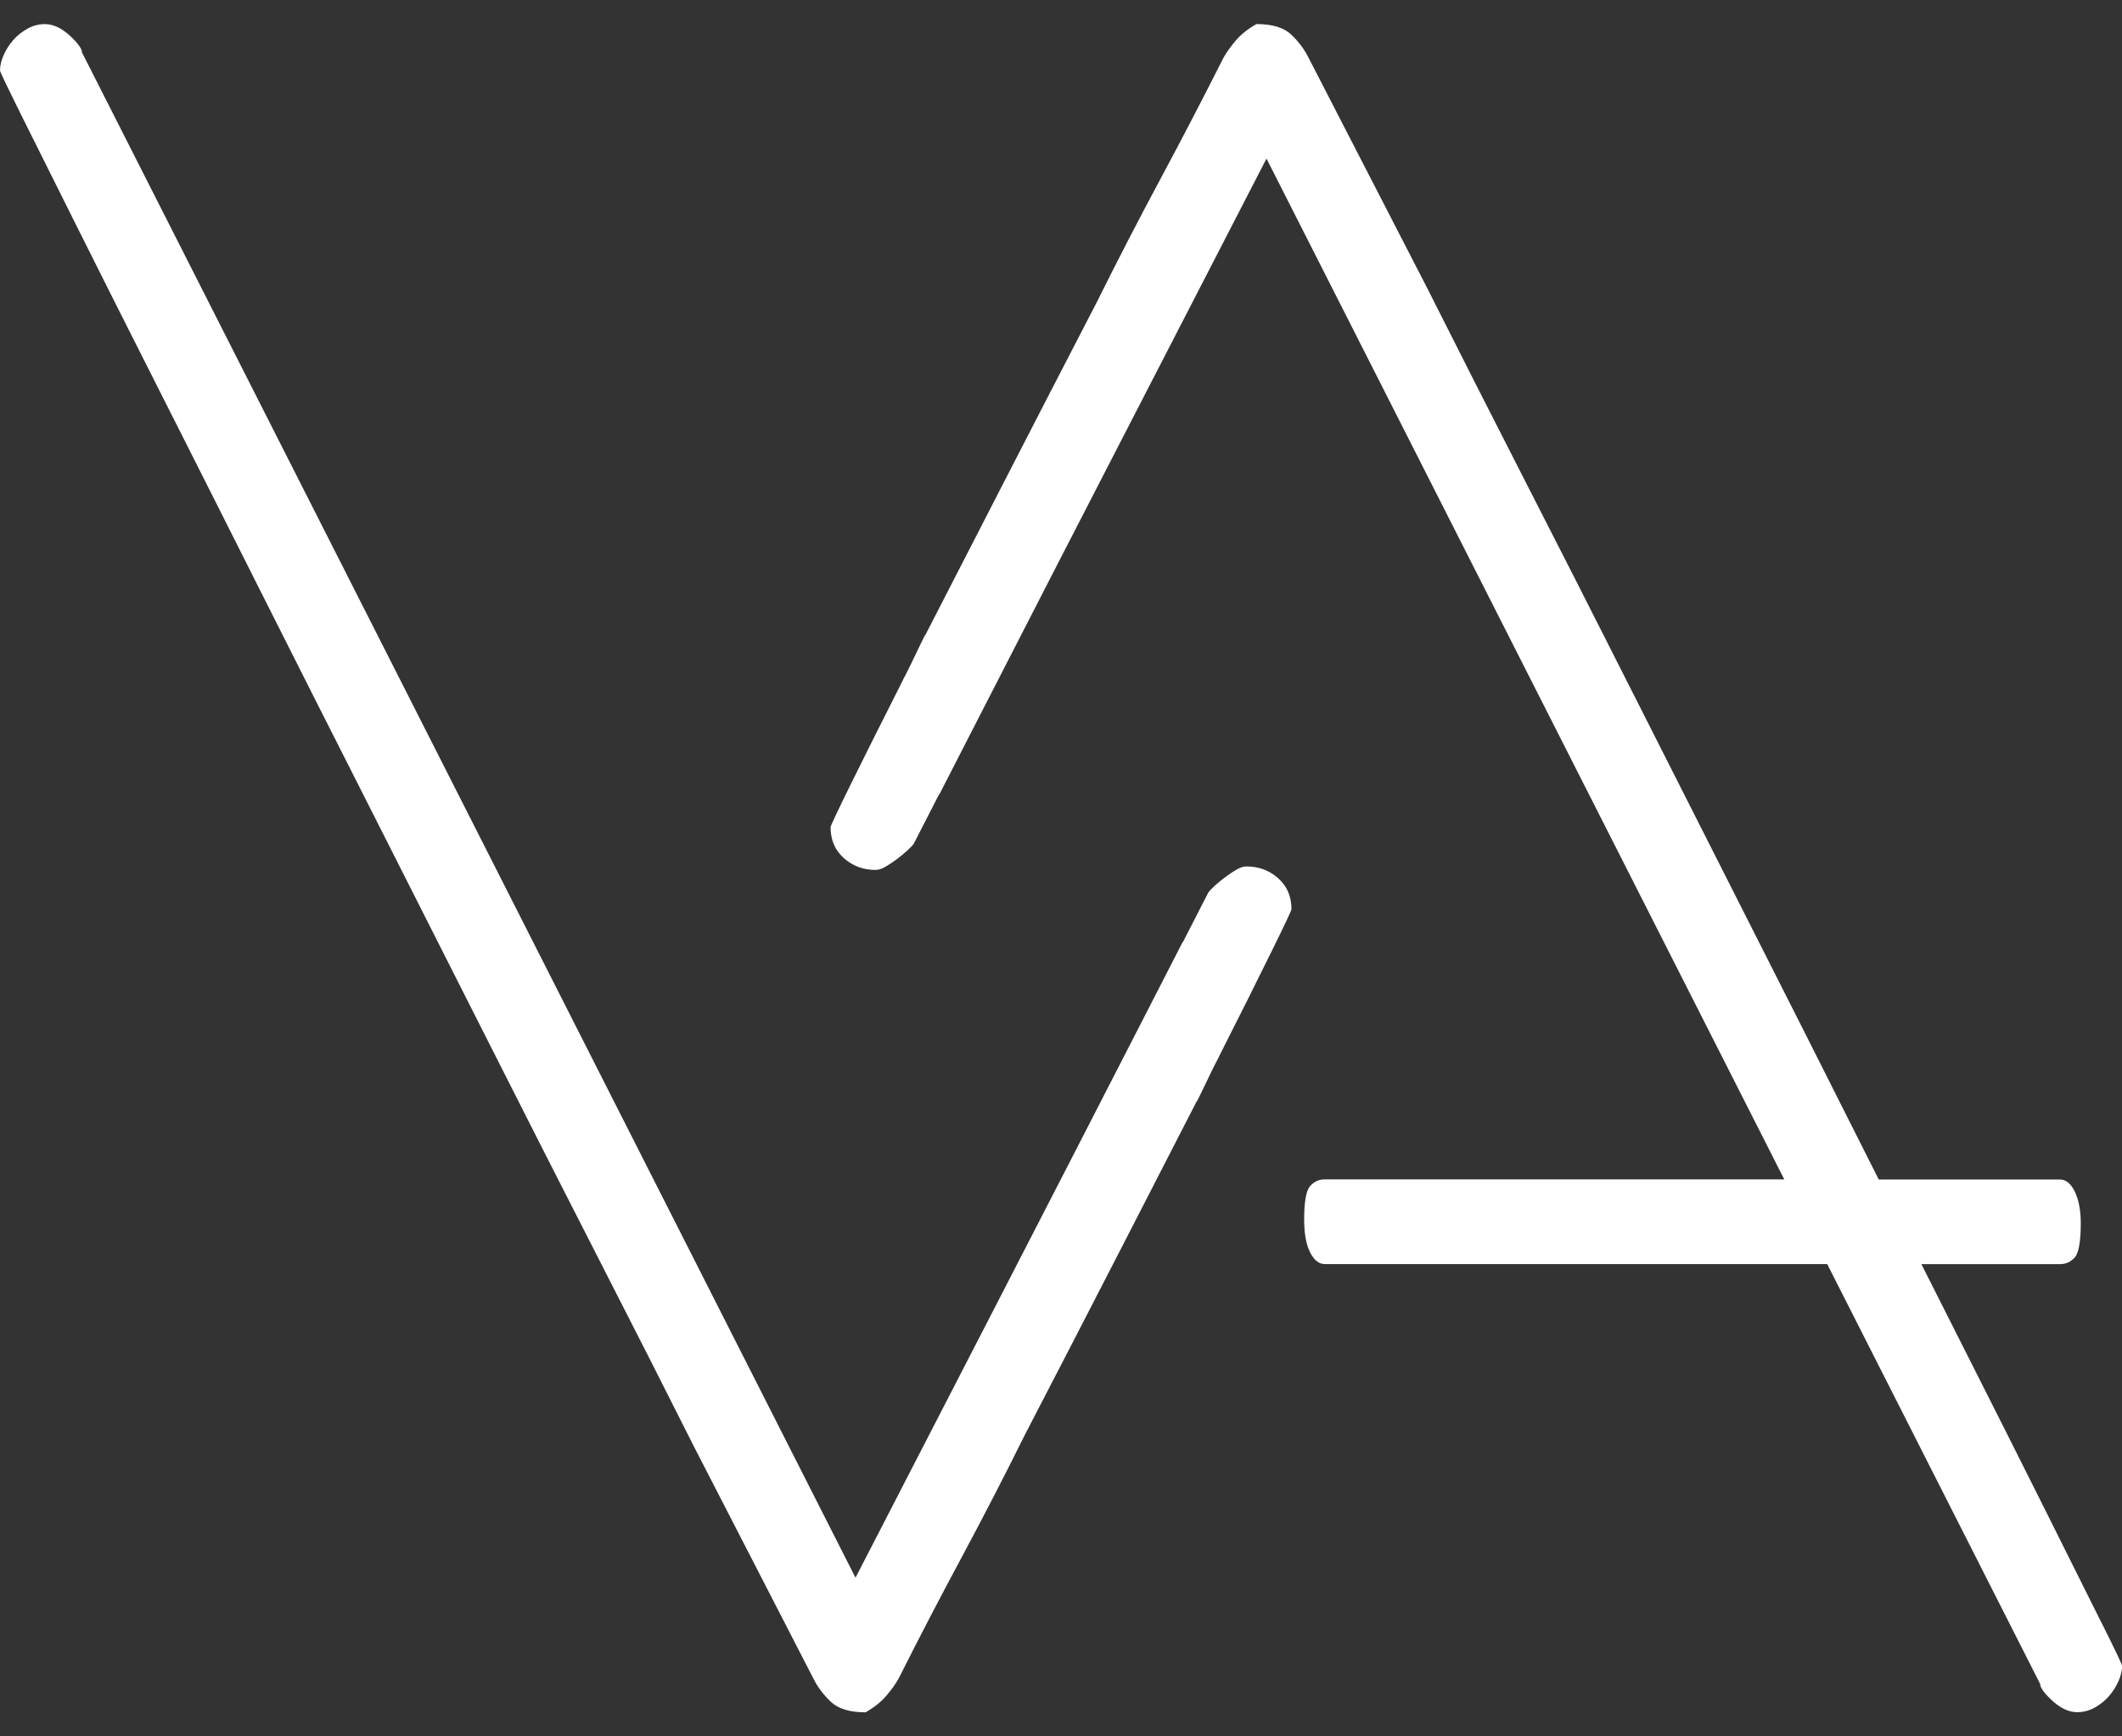
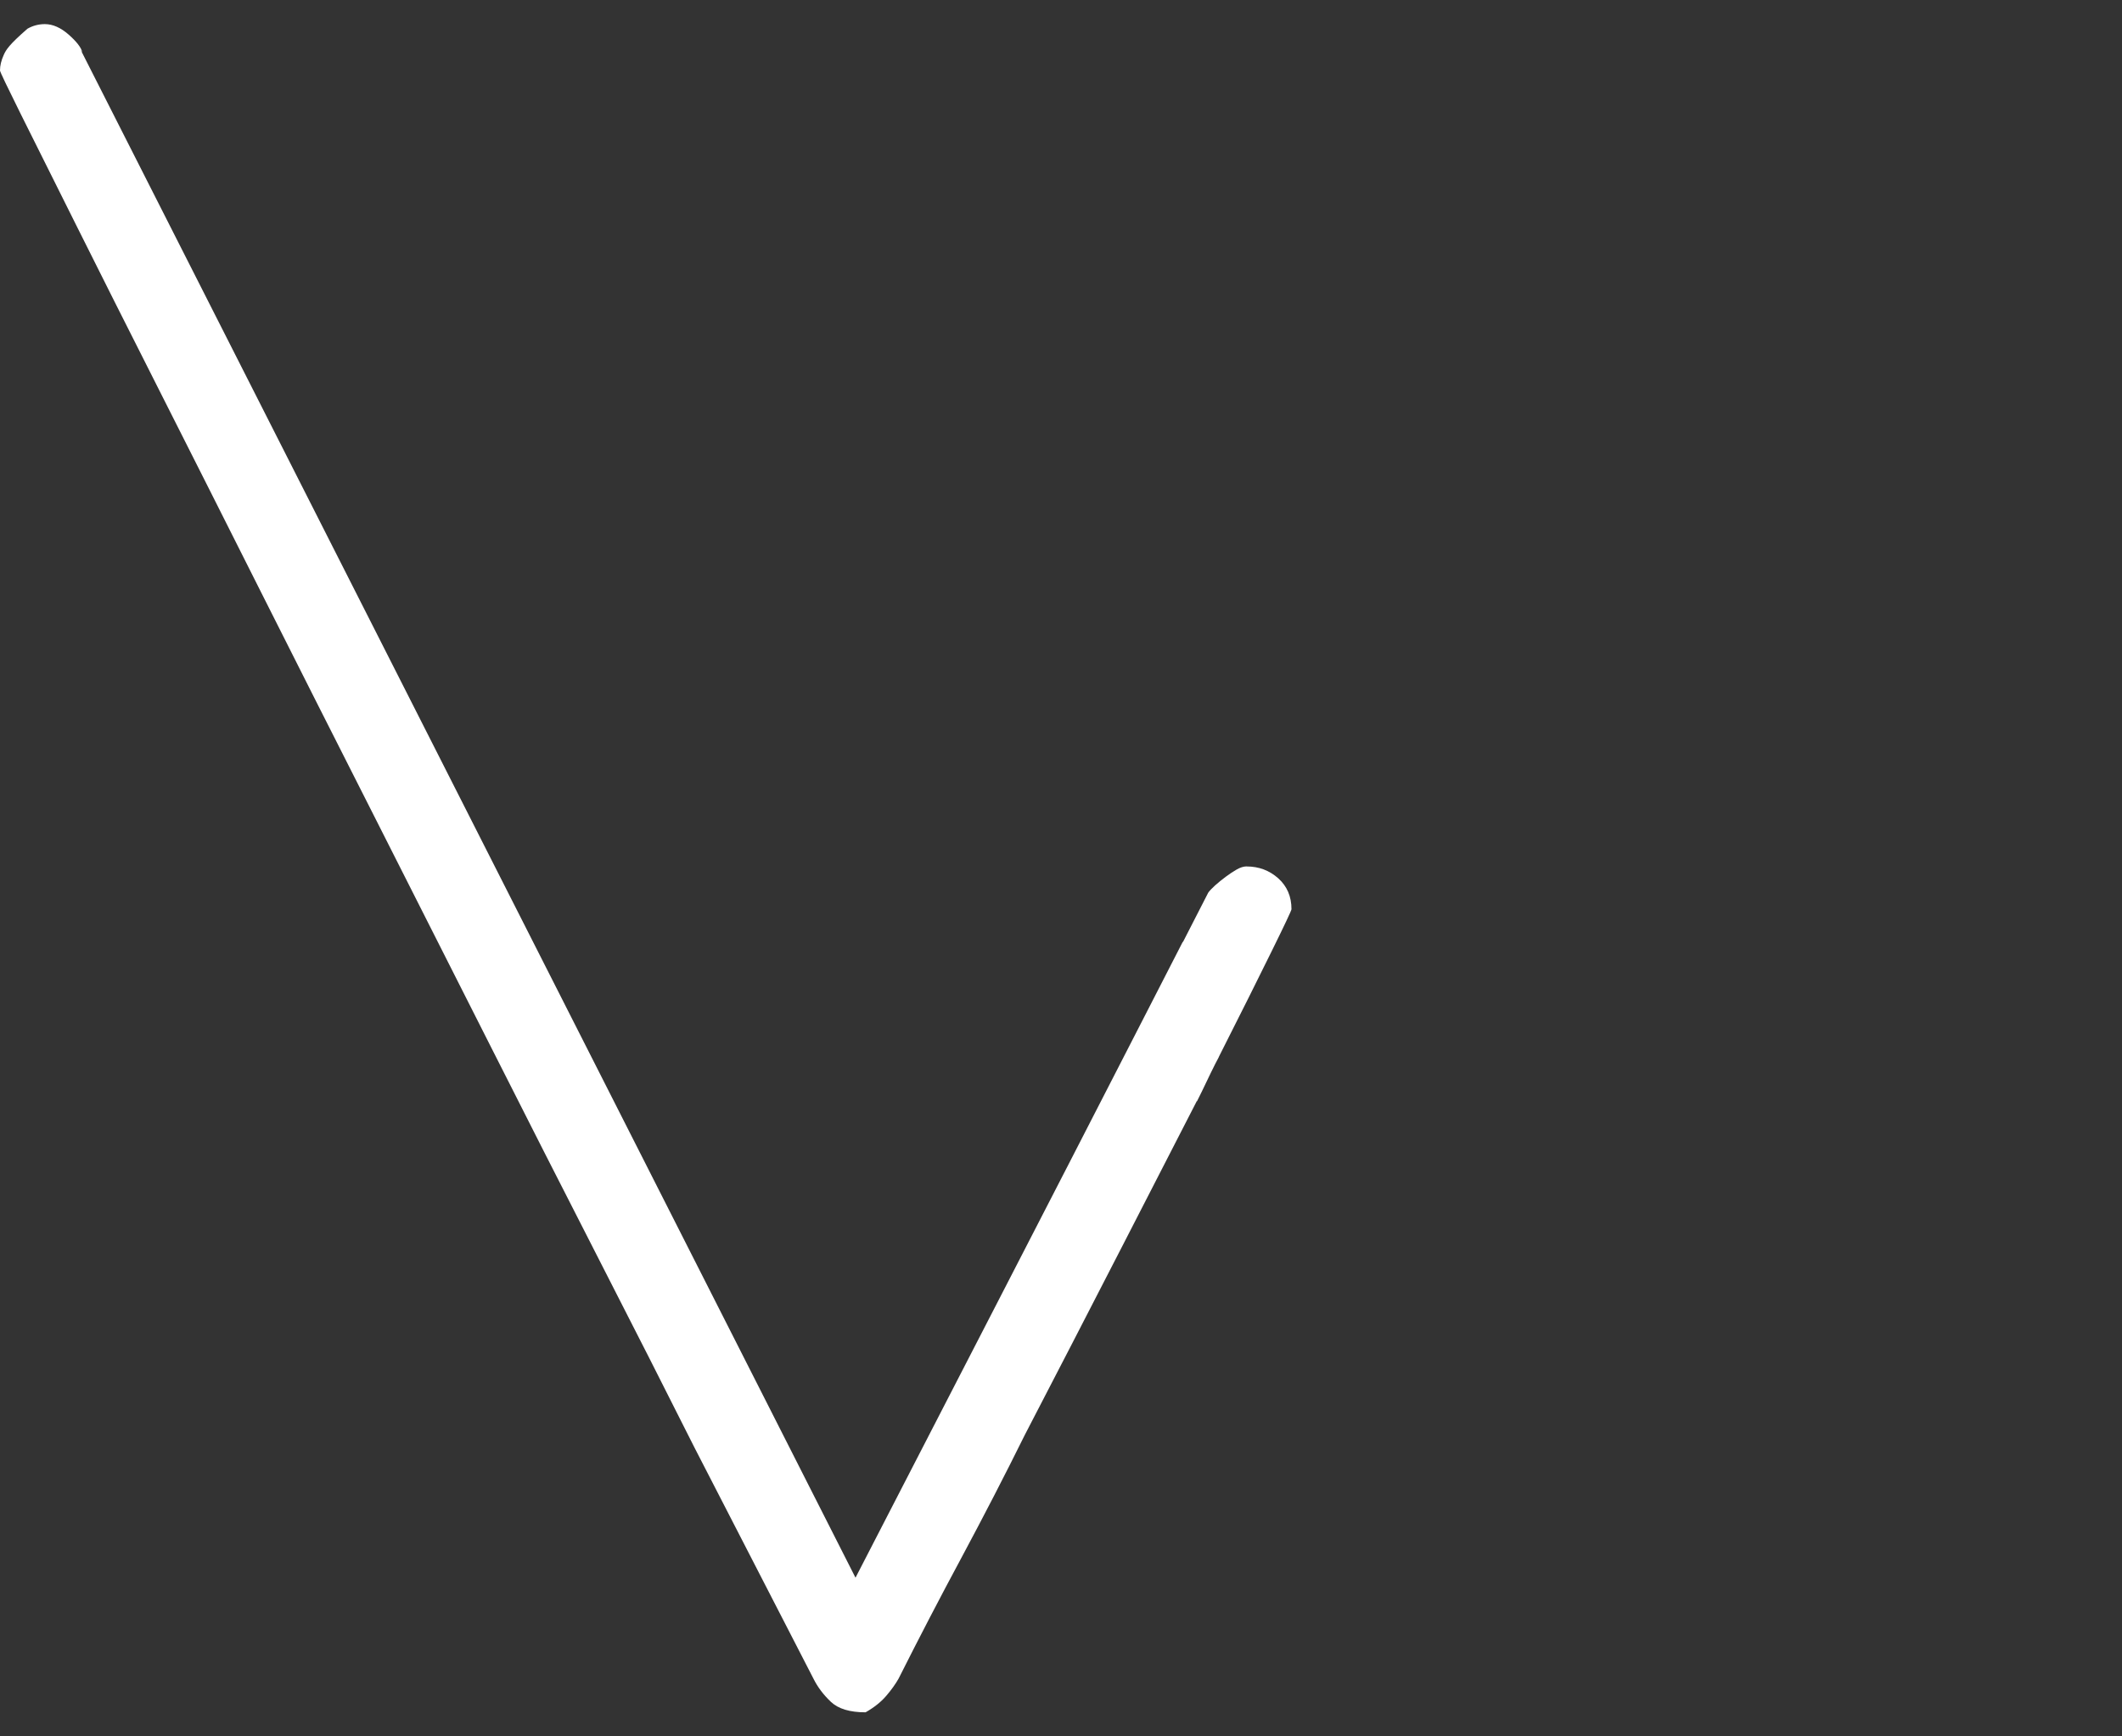
<svg xmlns="http://www.w3.org/2000/svg" width="44" height="36" viewBox="0 0 44 36" fill="none">
  <rect x="0" y="0" width="44" height="36" fill="#333333" stroke="none" />
  <g clip-path="url(#clip0_3289_396)">
-     <path d="M25.849 17.963C25.785 17.963 25.716 17.985 25.64 18.029C25.564 18.073 25.489 18.123 25.413 18.18C25.337 18.236 25.264 18.296 25.194 18.358C25.124 18.422 25.077 18.472 25.052 18.509C24.877 18.849 24.703 19.19 24.529 19.53C24.527 19.529 24.526 19.528 24.524 19.528C24.228 20.105 23.932 20.682 23.636 21.259C21.677 25.08 19.701 28.902 17.739 32.71L1.67 1.028L1.708 1.085C1.682 0.984 1.588 0.862 1.423 0.717C1.259 0.573 1.094 0.5 0.93 0.5C0.803 0.5 0.683 0.531 0.57 0.595C0.456 0.657 0.357 0.736 0.275 0.83C0.193 0.924 0.126 1.028 0.076 1.142C0.025 1.255 0 1.362 0 1.462C0 1.488 0.143 1.786 0.427 2.358C0.712 2.93 1.098 3.704 1.585 4.678C2.071 5.652 2.644 6.79 3.302 8.091C3.96 9.392 4.662 10.784 5.408 12.268C6.155 13.752 6.932 15.291 7.742 16.888C8.551 18.485 9.348 20.059 10.132 21.612C10.916 23.165 11.675 24.657 12.409 26.091C13.143 27.524 13.807 28.831 14.401 30.014L16.867 34.803C16.955 34.98 17.076 35.139 17.228 35.283C17.38 35.428 17.619 35.501 17.948 35.501C18.125 35.4 18.268 35.286 18.375 35.161C18.483 35.035 18.568 34.916 18.632 34.803C19.049 33.973 19.485 33.134 19.941 32.286C20.396 31.437 20.833 30.592 21.25 29.749C21.87 28.555 22.55 27.239 23.29 25.799C23.786 24.835 24.297 23.839 24.815 22.83C24.817 22.83 24.819 22.831 24.82 22.832C24.952 22.573 25.07 22.31 25.2 22.054C25.219 22.016 25.253 21.953 25.273 21.915C25.273 21.915 25.271 21.915 25.271 21.915C25.729 21.008 26.095 20.279 26.361 19.736C26.64 19.17 26.779 18.875 26.779 18.851C26.779 18.586 26.687 18.373 26.504 18.209C26.32 18.046 26.102 17.964 25.849 17.964V17.963Z" fill="white" />
-     <path d="M43.574 33.643C43.288 33.07 42.903 32.297 42.416 31.323C41.929 30.349 41.357 29.211 40.699 27.91C40.421 27.36 40.133 26.791 39.84 26.209H42.71C42.838 26.209 42.942 26.161 43.023 26.067C43.104 25.972 43.145 25.737 43.145 25.36C43.145 25.096 43.104 24.879 43.023 24.709C42.942 24.539 42.838 24.454 42.71 24.454H38.956C38.835 24.215 38.715 23.976 38.592 23.732C37.846 22.248 37.069 20.709 36.259 19.112C35.449 17.515 34.653 15.941 33.868 14.388C33.084 12.835 32.325 11.342 31.591 9.909C30.858 8.476 30.194 7.168 29.6 5.986L27.133 1.197C27.045 1.02 26.925 0.861 26.773 0.716C26.621 0.572 26.381 0.499 26.052 0.499C25.875 0.6 25.733 0.713 25.625 0.839C25.518 0.965 25.433 1.084 25.369 1.197C24.951 2.026 24.515 2.866 24.06 3.714C23.604 4.563 23.168 5.408 22.75 6.25C22.131 7.444 21.451 8.761 20.711 10.201C20.215 11.165 19.703 12.161 19.185 13.17C19.184 13.169 19.182 13.169 19.18 13.168C19.049 13.427 18.931 13.69 18.801 13.946C18.781 13.984 18.748 14.047 18.728 14.085C18.728 14.085 18.729 14.085 18.73 14.085C18.271 14.992 17.906 15.721 17.639 16.263C17.361 16.829 17.222 17.124 17.222 17.149C17.222 17.413 17.313 17.627 17.497 17.791C17.68 17.954 17.899 18.036 18.152 18.036C18.215 18.036 18.284 18.014 18.36 17.97C18.436 17.925 18.512 17.875 18.588 17.819C18.664 17.762 18.737 17.702 18.806 17.64C18.877 17.576 18.924 17.527 18.949 17.489C19.124 17.149 19.297 16.808 19.472 16.468C19.473 16.469 19.475 16.47 19.477 16.471C19.773 15.893 20.069 15.316 20.365 14.74C22.323 10.918 24.3 7.096 26.261 3.288L36.997 24.452H27.468C27.346 24.452 27.244 24.499 27.163 24.594C27.082 24.688 27.042 24.918 27.042 25.282C27.042 25.572 27.082 25.798 27.163 25.961C27.245 26.125 27.346 26.207 27.468 26.207H37.887L42.332 34.97L42.294 34.914C42.32 35.014 42.414 35.137 42.579 35.281C42.743 35.426 42.908 35.498 43.072 35.498C43.199 35.498 43.319 35.467 43.432 35.404C43.546 35.341 43.645 35.263 43.727 35.168C43.809 35.074 43.876 34.97 43.926 34.857C43.977 34.743 44.002 34.637 44.002 34.536C44.002 34.511 43.859 34.212 43.575 33.641L43.574 33.643Z" fill="white" />
+     <path d="M25.849 17.963C25.785 17.963 25.716 17.985 25.64 18.029C25.564 18.073 25.489 18.123 25.413 18.18C25.337 18.236 25.264 18.296 25.194 18.358C25.124 18.422 25.077 18.472 25.052 18.509C24.877 18.849 24.703 19.19 24.529 19.53C24.527 19.529 24.526 19.528 24.524 19.528C24.228 20.105 23.932 20.682 23.636 21.259C21.677 25.08 19.701 28.902 17.739 32.71L1.67 1.028L1.708 1.085C1.682 0.984 1.588 0.862 1.423 0.717C1.259 0.573 1.094 0.5 0.93 0.5C0.803 0.5 0.683 0.531 0.57 0.595C0.193 0.924 0.126 1.028 0.076 1.142C0.025 1.255 0 1.362 0 1.462C0 1.488 0.143 1.786 0.427 2.358C0.712 2.93 1.098 3.704 1.585 4.678C2.071 5.652 2.644 6.79 3.302 8.091C3.96 9.392 4.662 10.784 5.408 12.268C6.155 13.752 6.932 15.291 7.742 16.888C8.551 18.485 9.348 20.059 10.132 21.612C10.916 23.165 11.675 24.657 12.409 26.091C13.143 27.524 13.807 28.831 14.401 30.014L16.867 34.803C16.955 34.98 17.076 35.139 17.228 35.283C17.38 35.428 17.619 35.501 17.948 35.501C18.125 35.4 18.268 35.286 18.375 35.161C18.483 35.035 18.568 34.916 18.632 34.803C19.049 33.973 19.485 33.134 19.941 32.286C20.396 31.437 20.833 30.592 21.25 29.749C21.87 28.555 22.55 27.239 23.29 25.799C23.786 24.835 24.297 23.839 24.815 22.83C24.817 22.83 24.819 22.831 24.82 22.832C24.952 22.573 25.07 22.31 25.2 22.054C25.219 22.016 25.253 21.953 25.273 21.915C25.273 21.915 25.271 21.915 25.271 21.915C25.729 21.008 26.095 20.279 26.361 19.736C26.64 19.17 26.779 18.875 26.779 18.851C26.779 18.586 26.687 18.373 26.504 18.209C26.32 18.046 26.102 17.964 25.849 17.964V17.963Z" fill="white" />
  </g>
  <defs>
    <clipPath id="clip0_3289_396">
      <rect width="44" height="35" fill="white" transform="translate(0 0.5)" />
    </clipPath>
  </defs>
</svg>